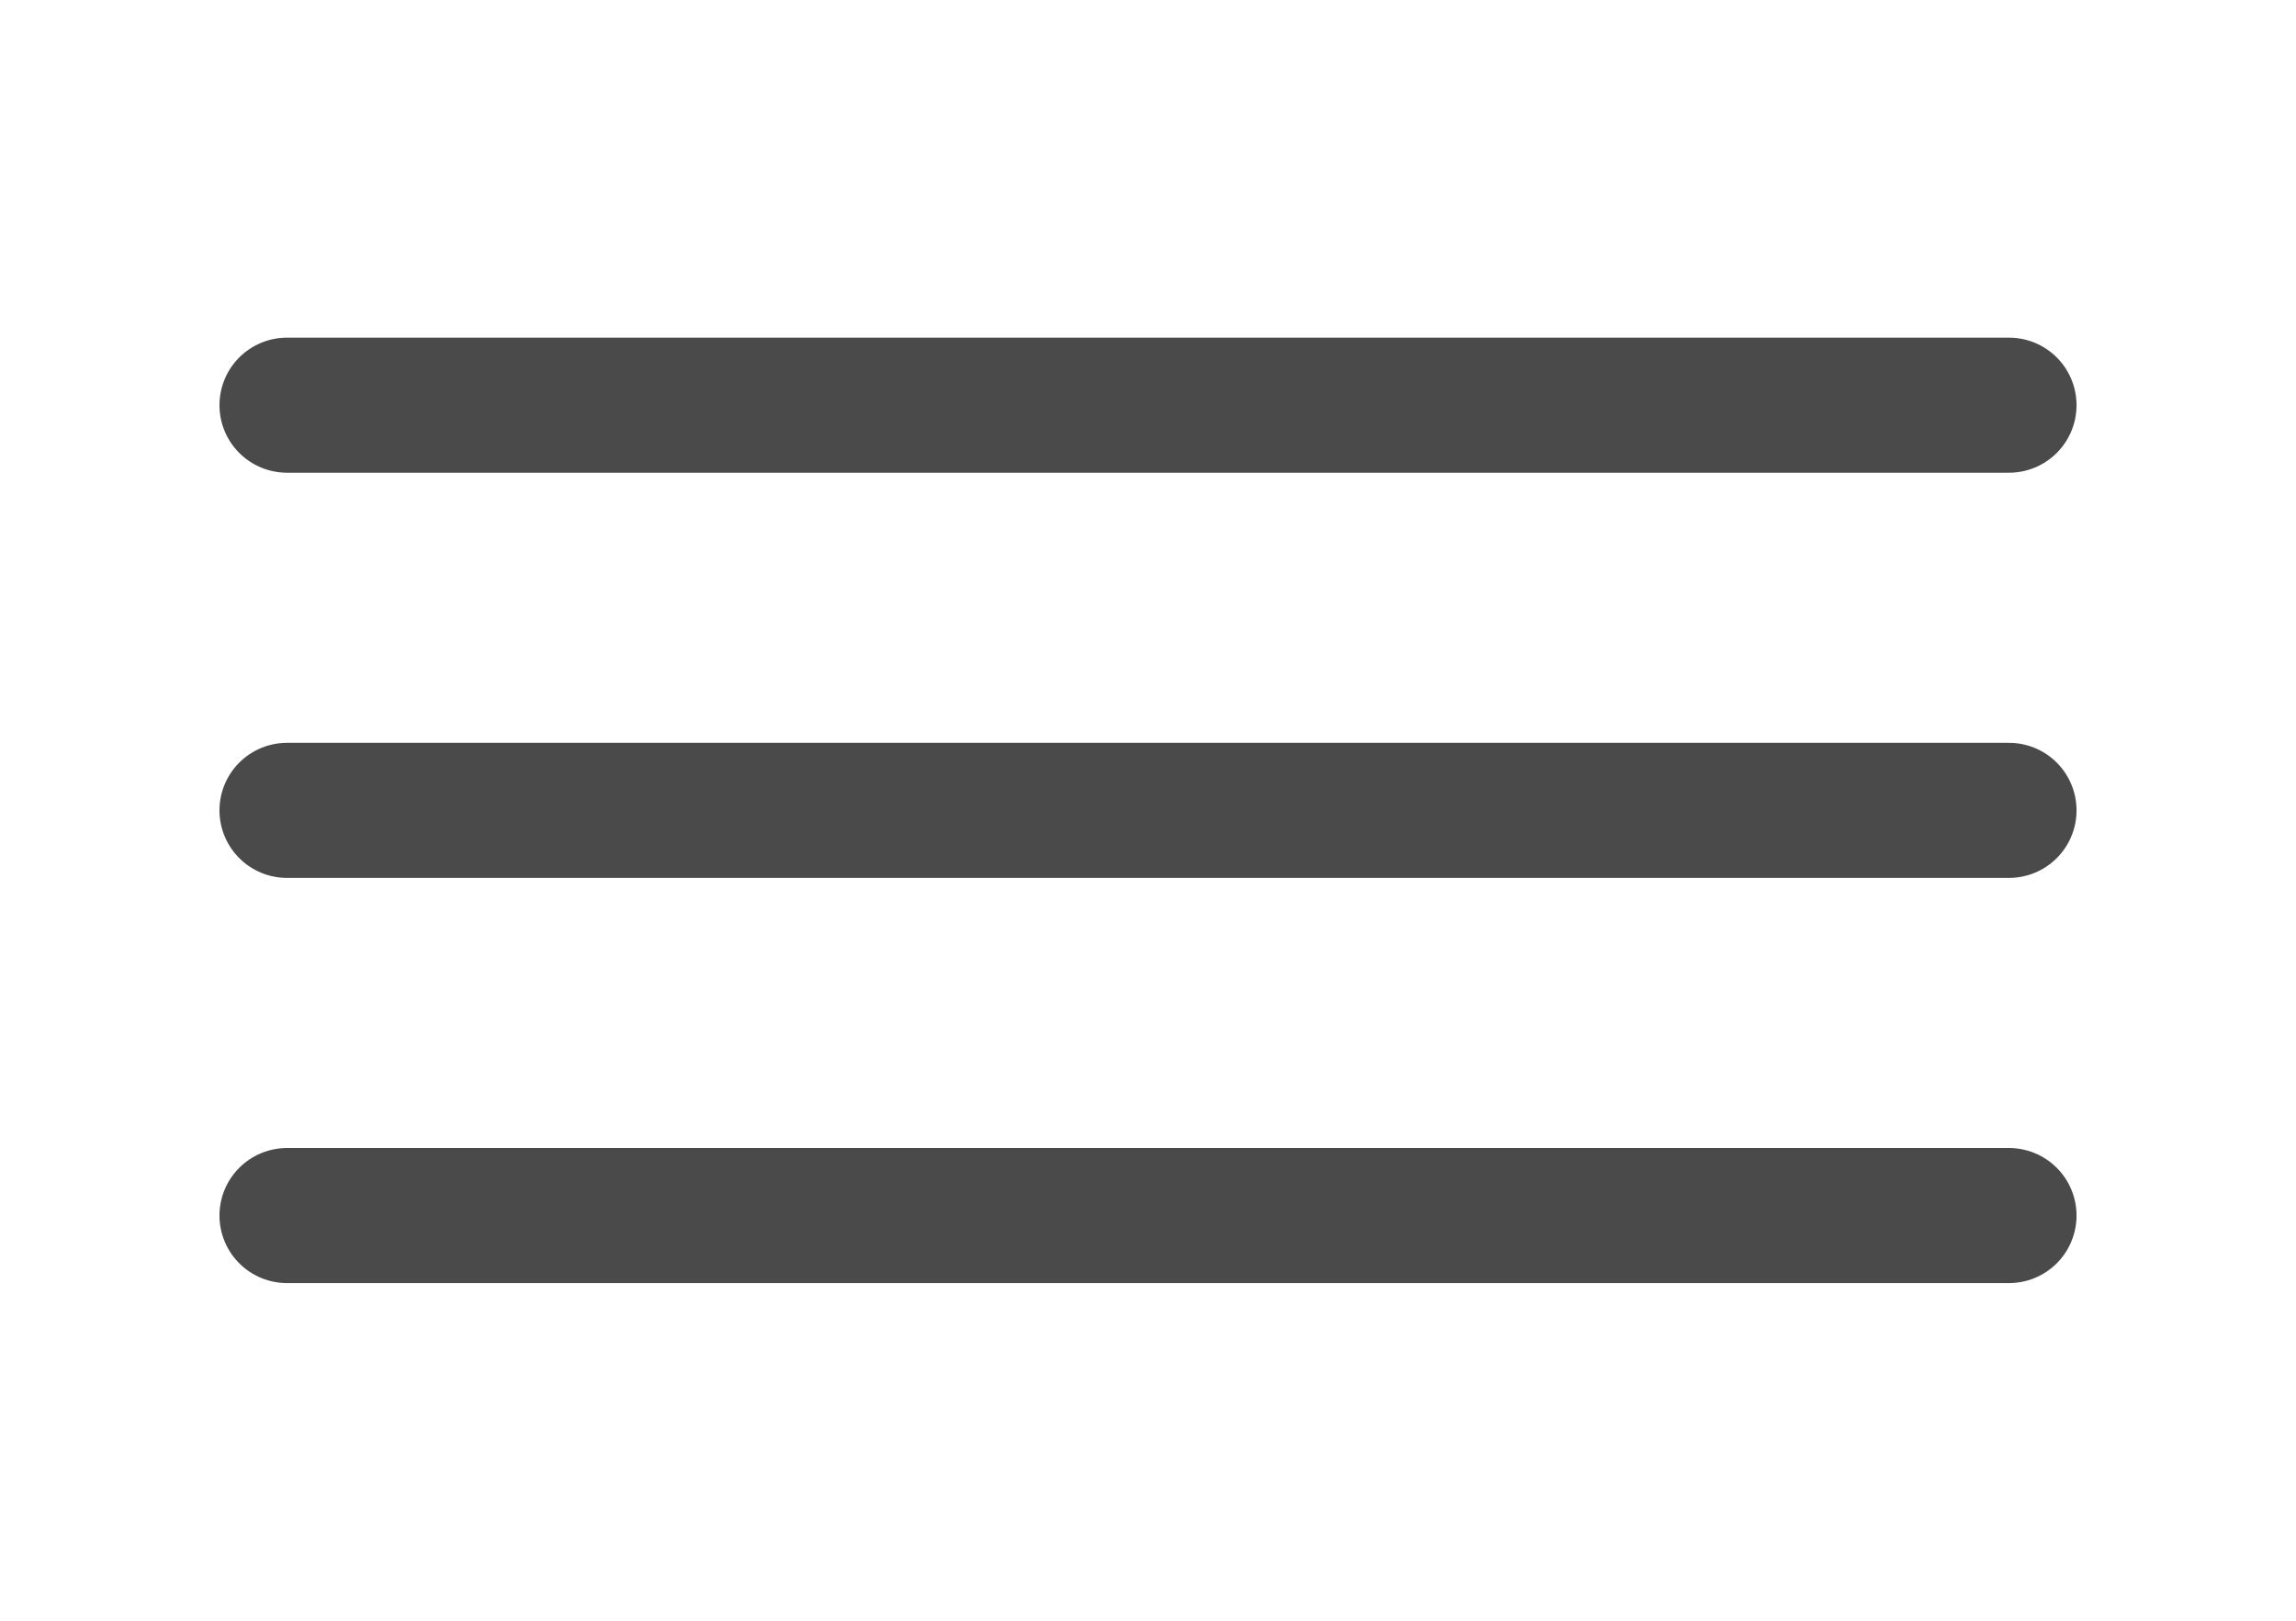
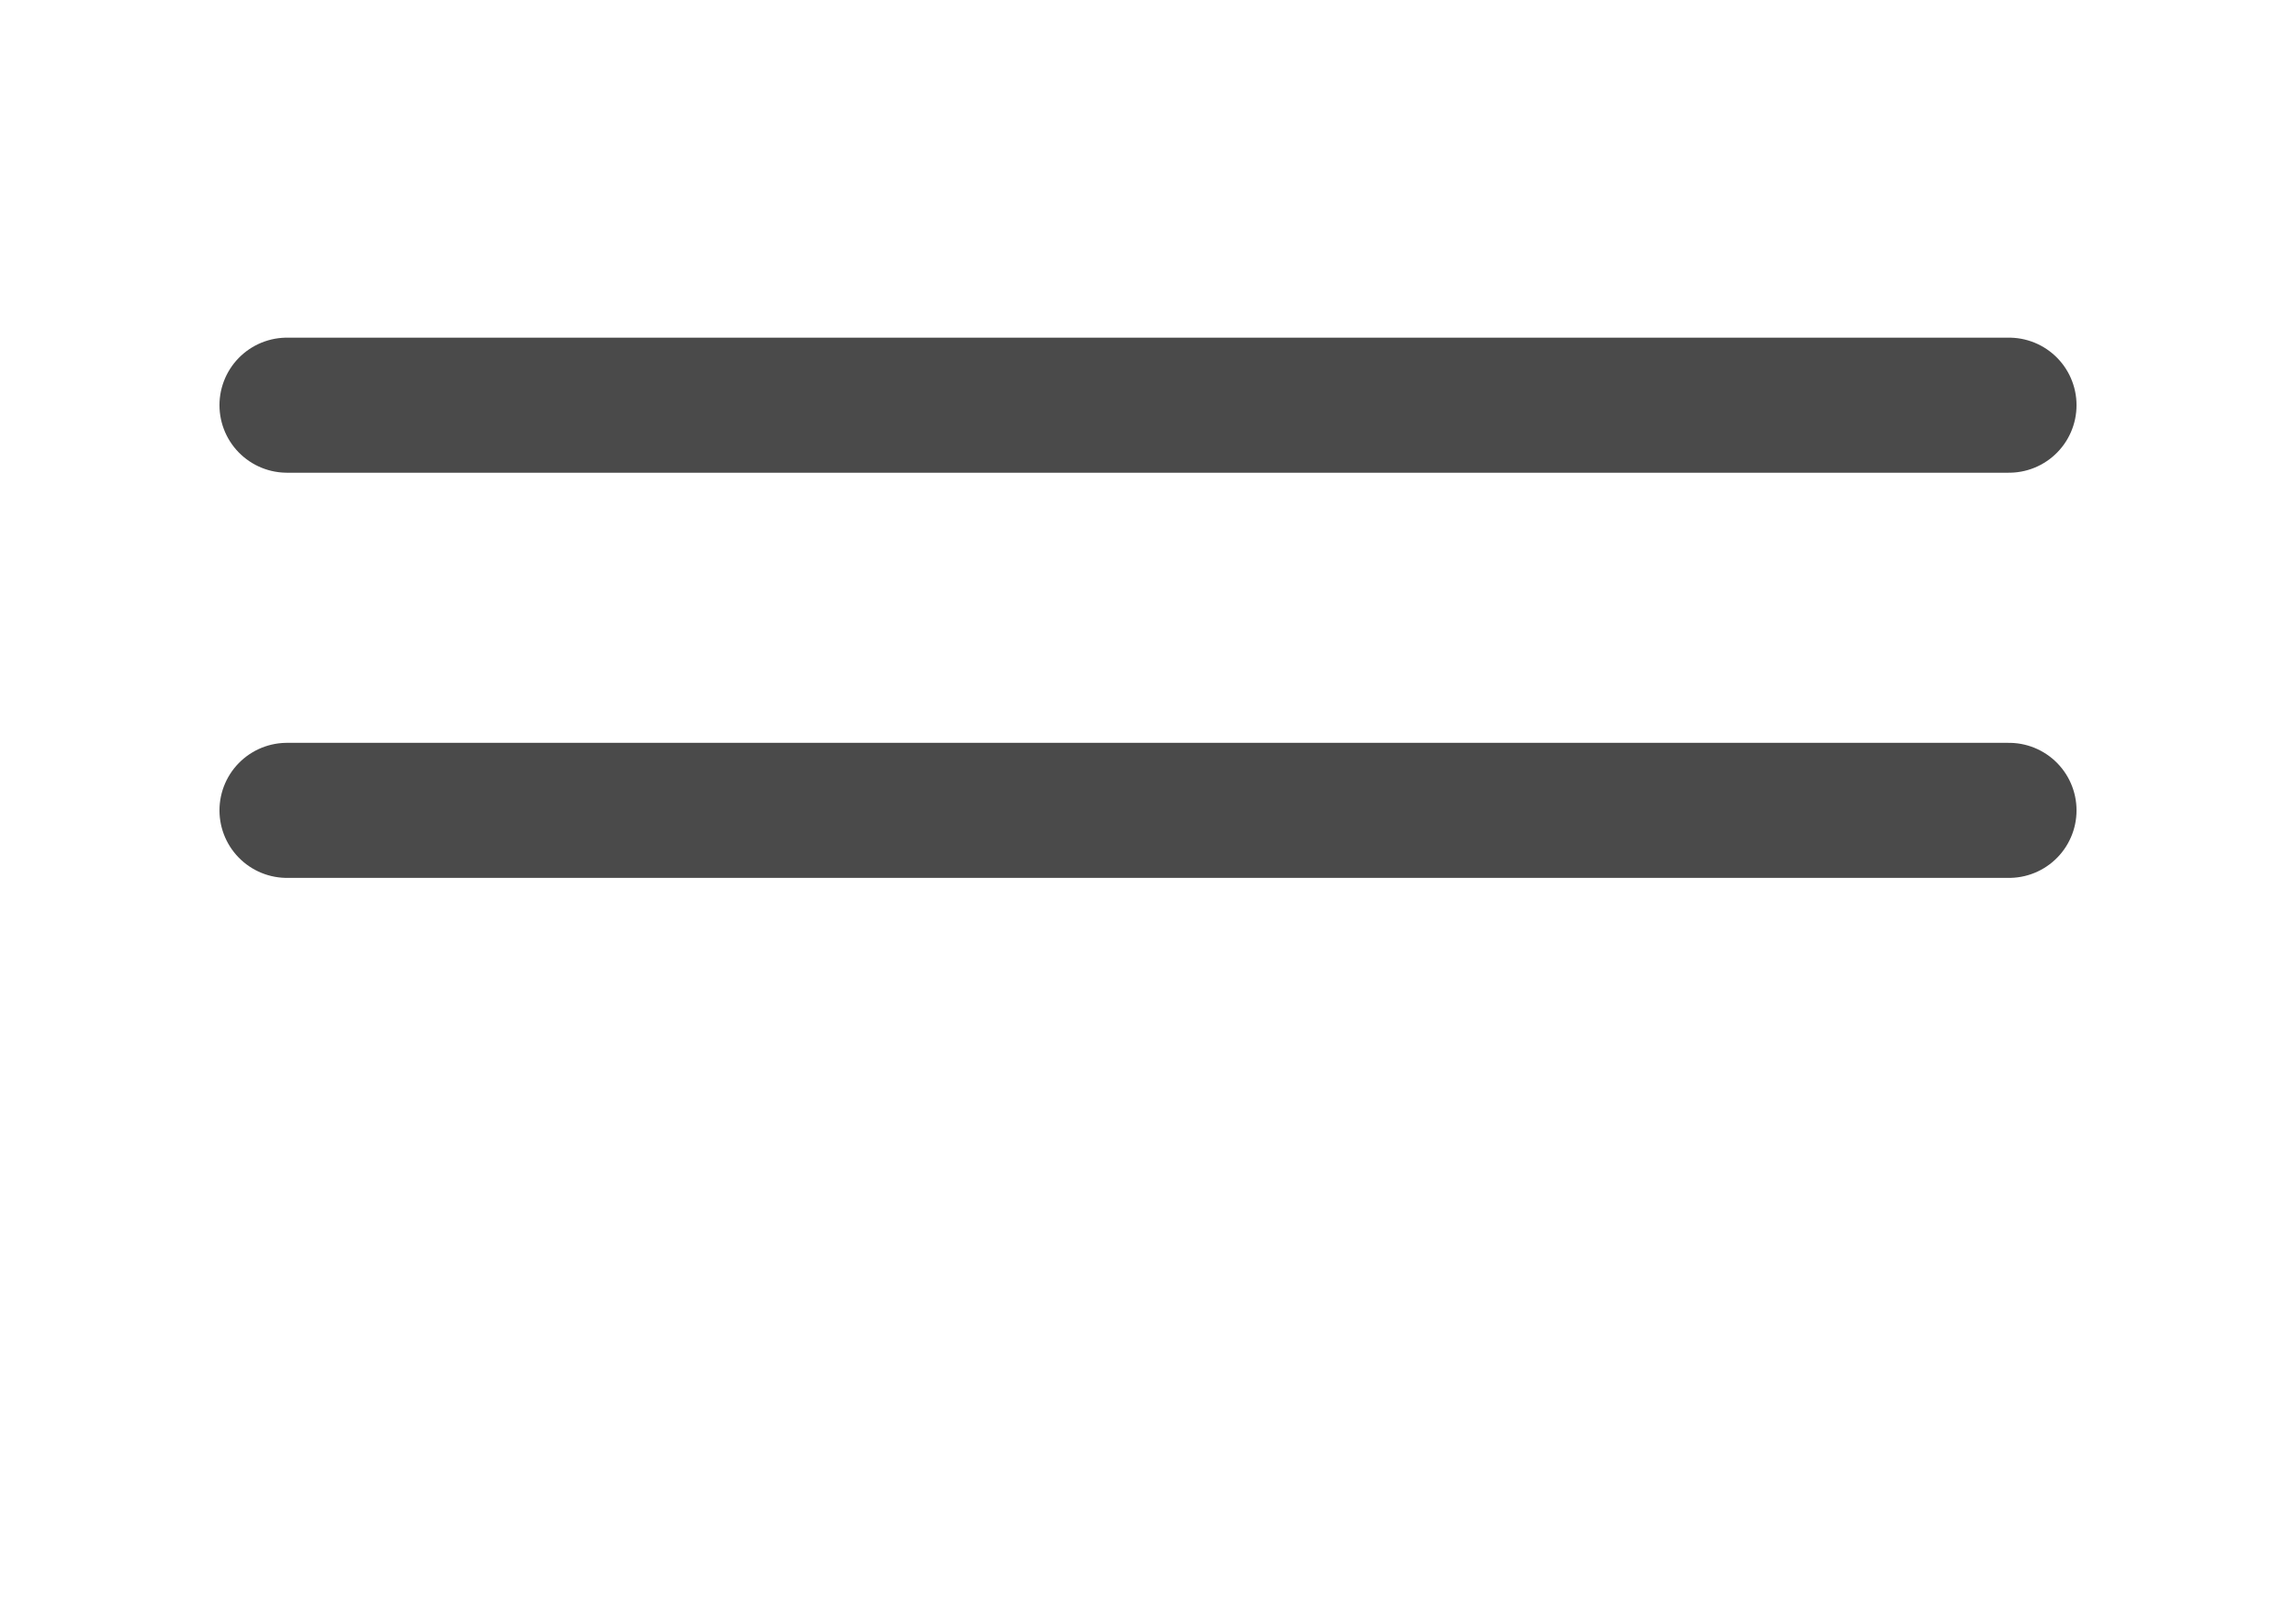
<svg xmlns="http://www.w3.org/2000/svg" width="34" height="24" viewBox="0 0 34 24" fill="none">
  <path d="M4.25 12H29.75" stroke="#4A4A4A" stroke-width="2" stroke-linecap="round" stroke-linejoin="round" />
  <path d="M4.25 6H29.75" stroke="#4A4A4A" stroke-width="2" stroke-linecap="round" stroke-linejoin="round" />
-   <path d="M4.25 18H29.75" stroke="#4A4A4A" stroke-width="2" stroke-linecap="round" stroke-linejoin="round" />
</svg>